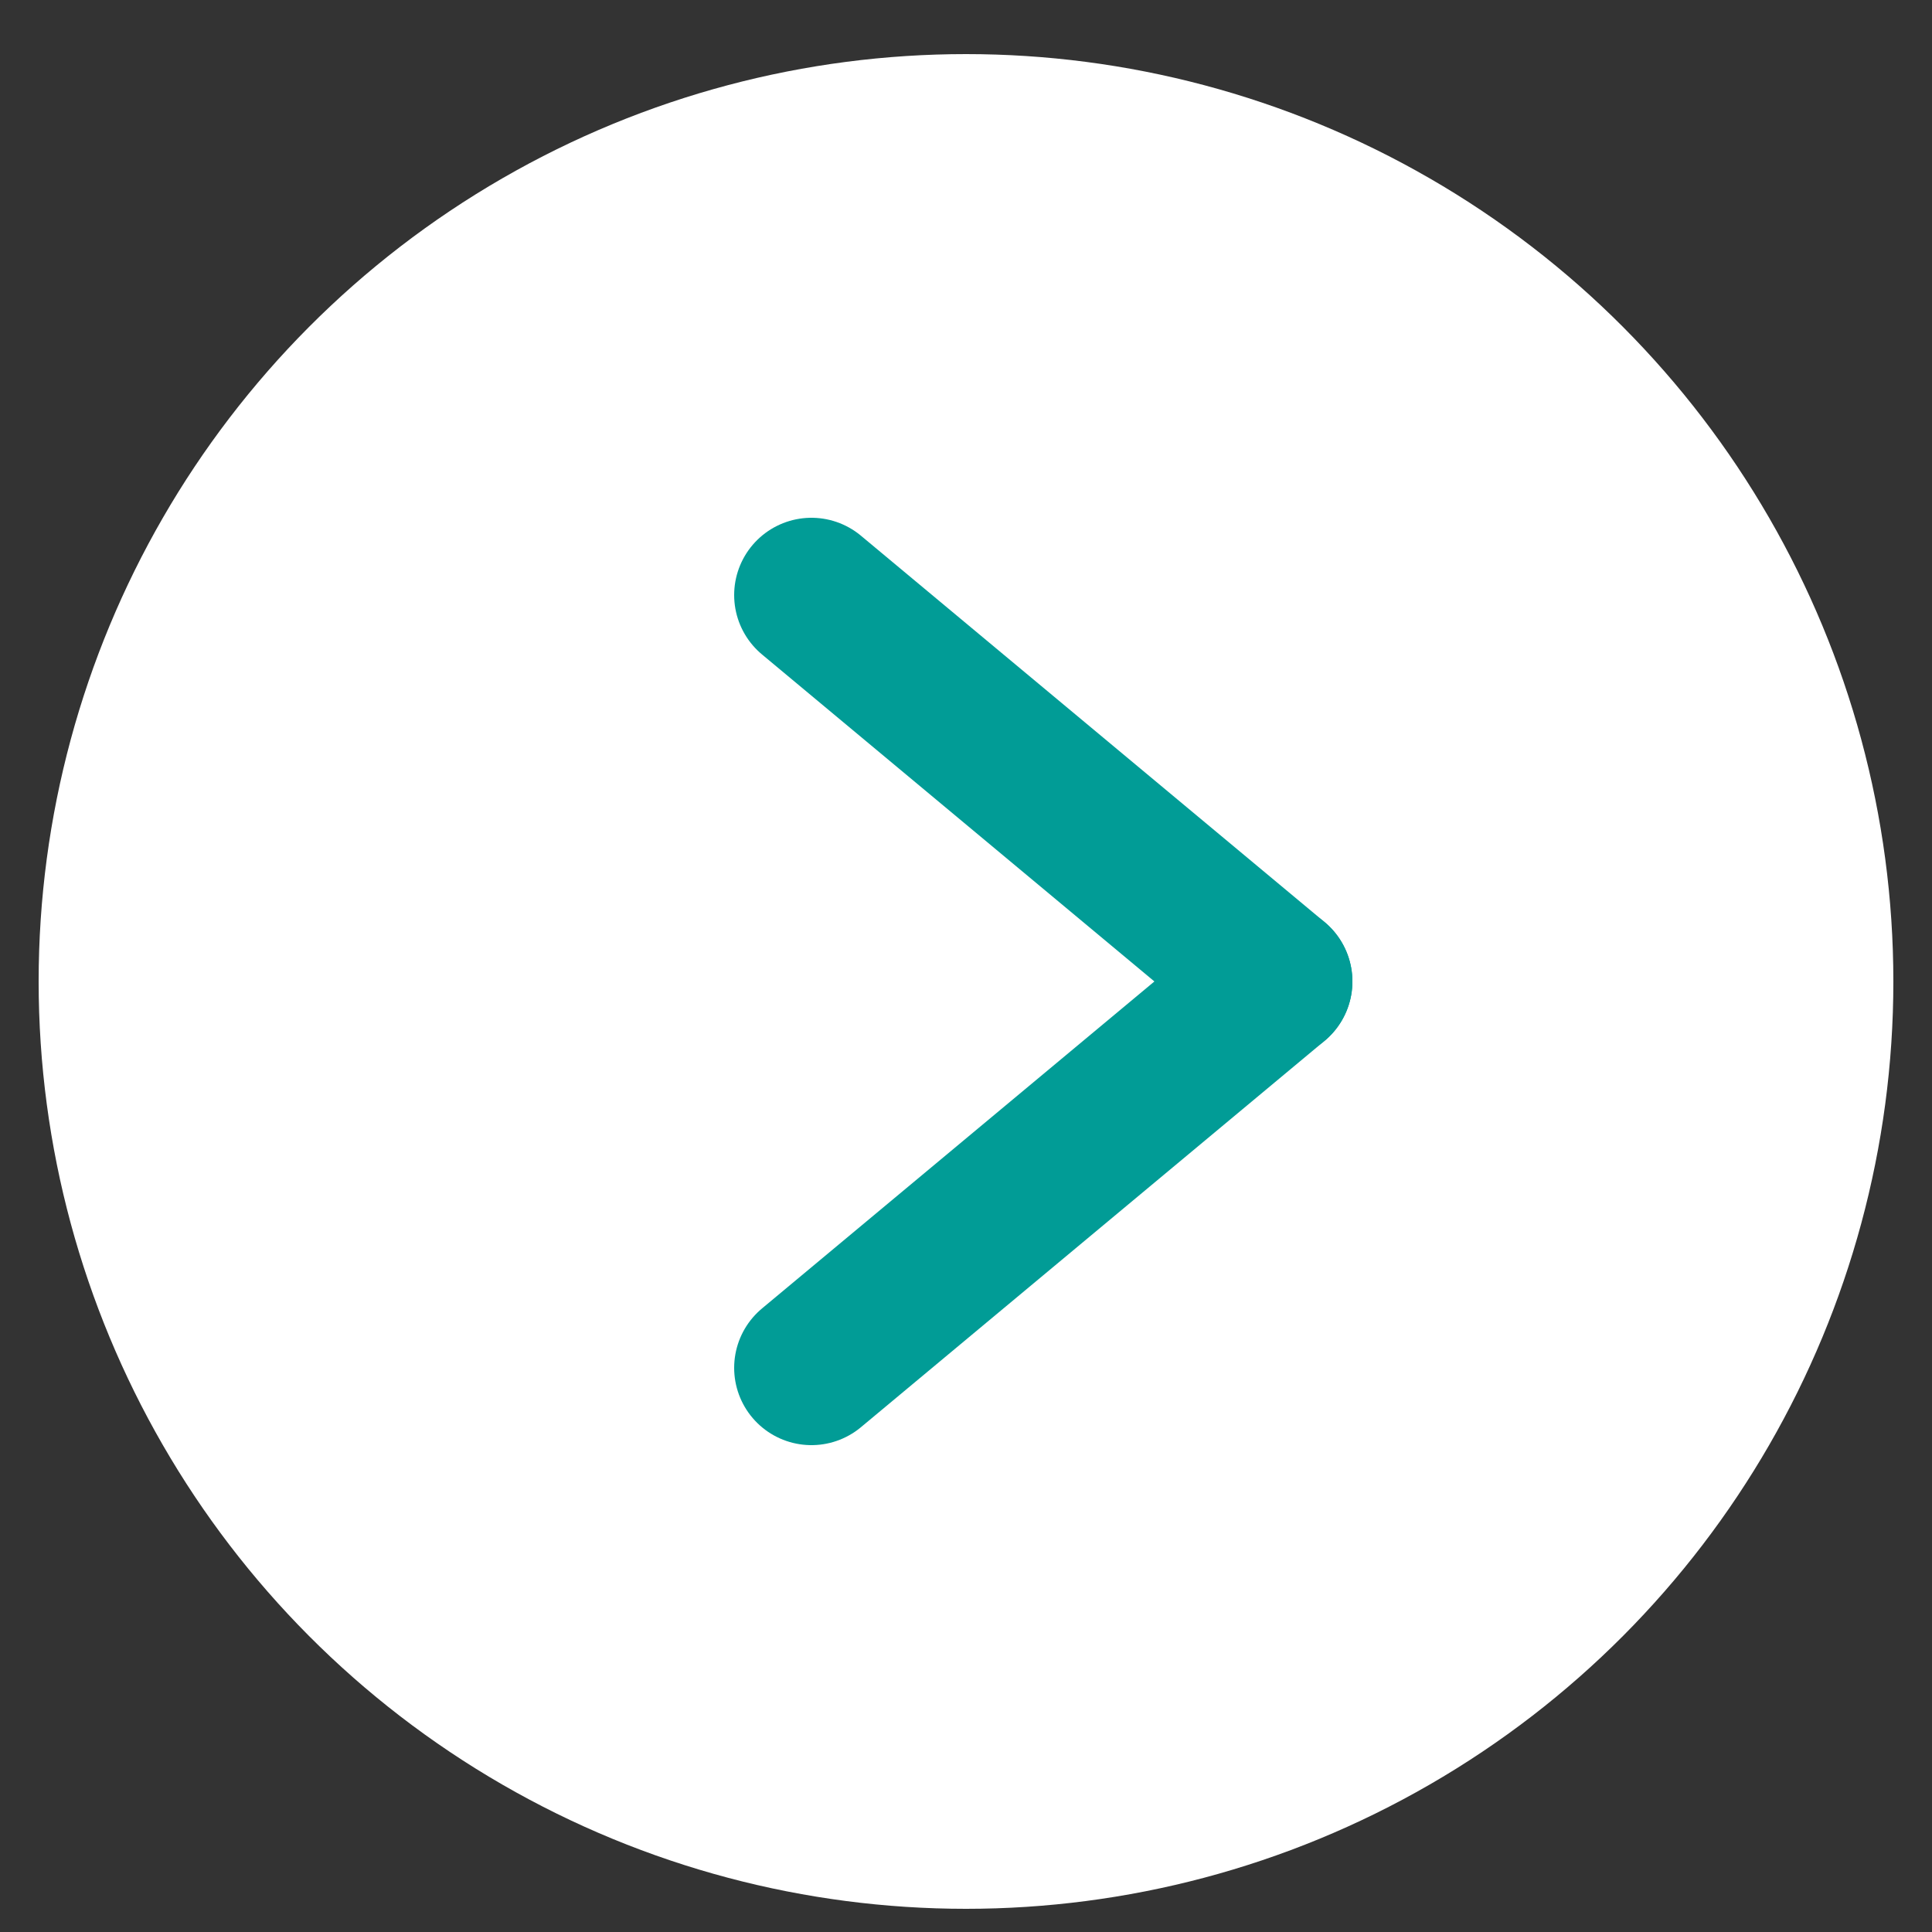
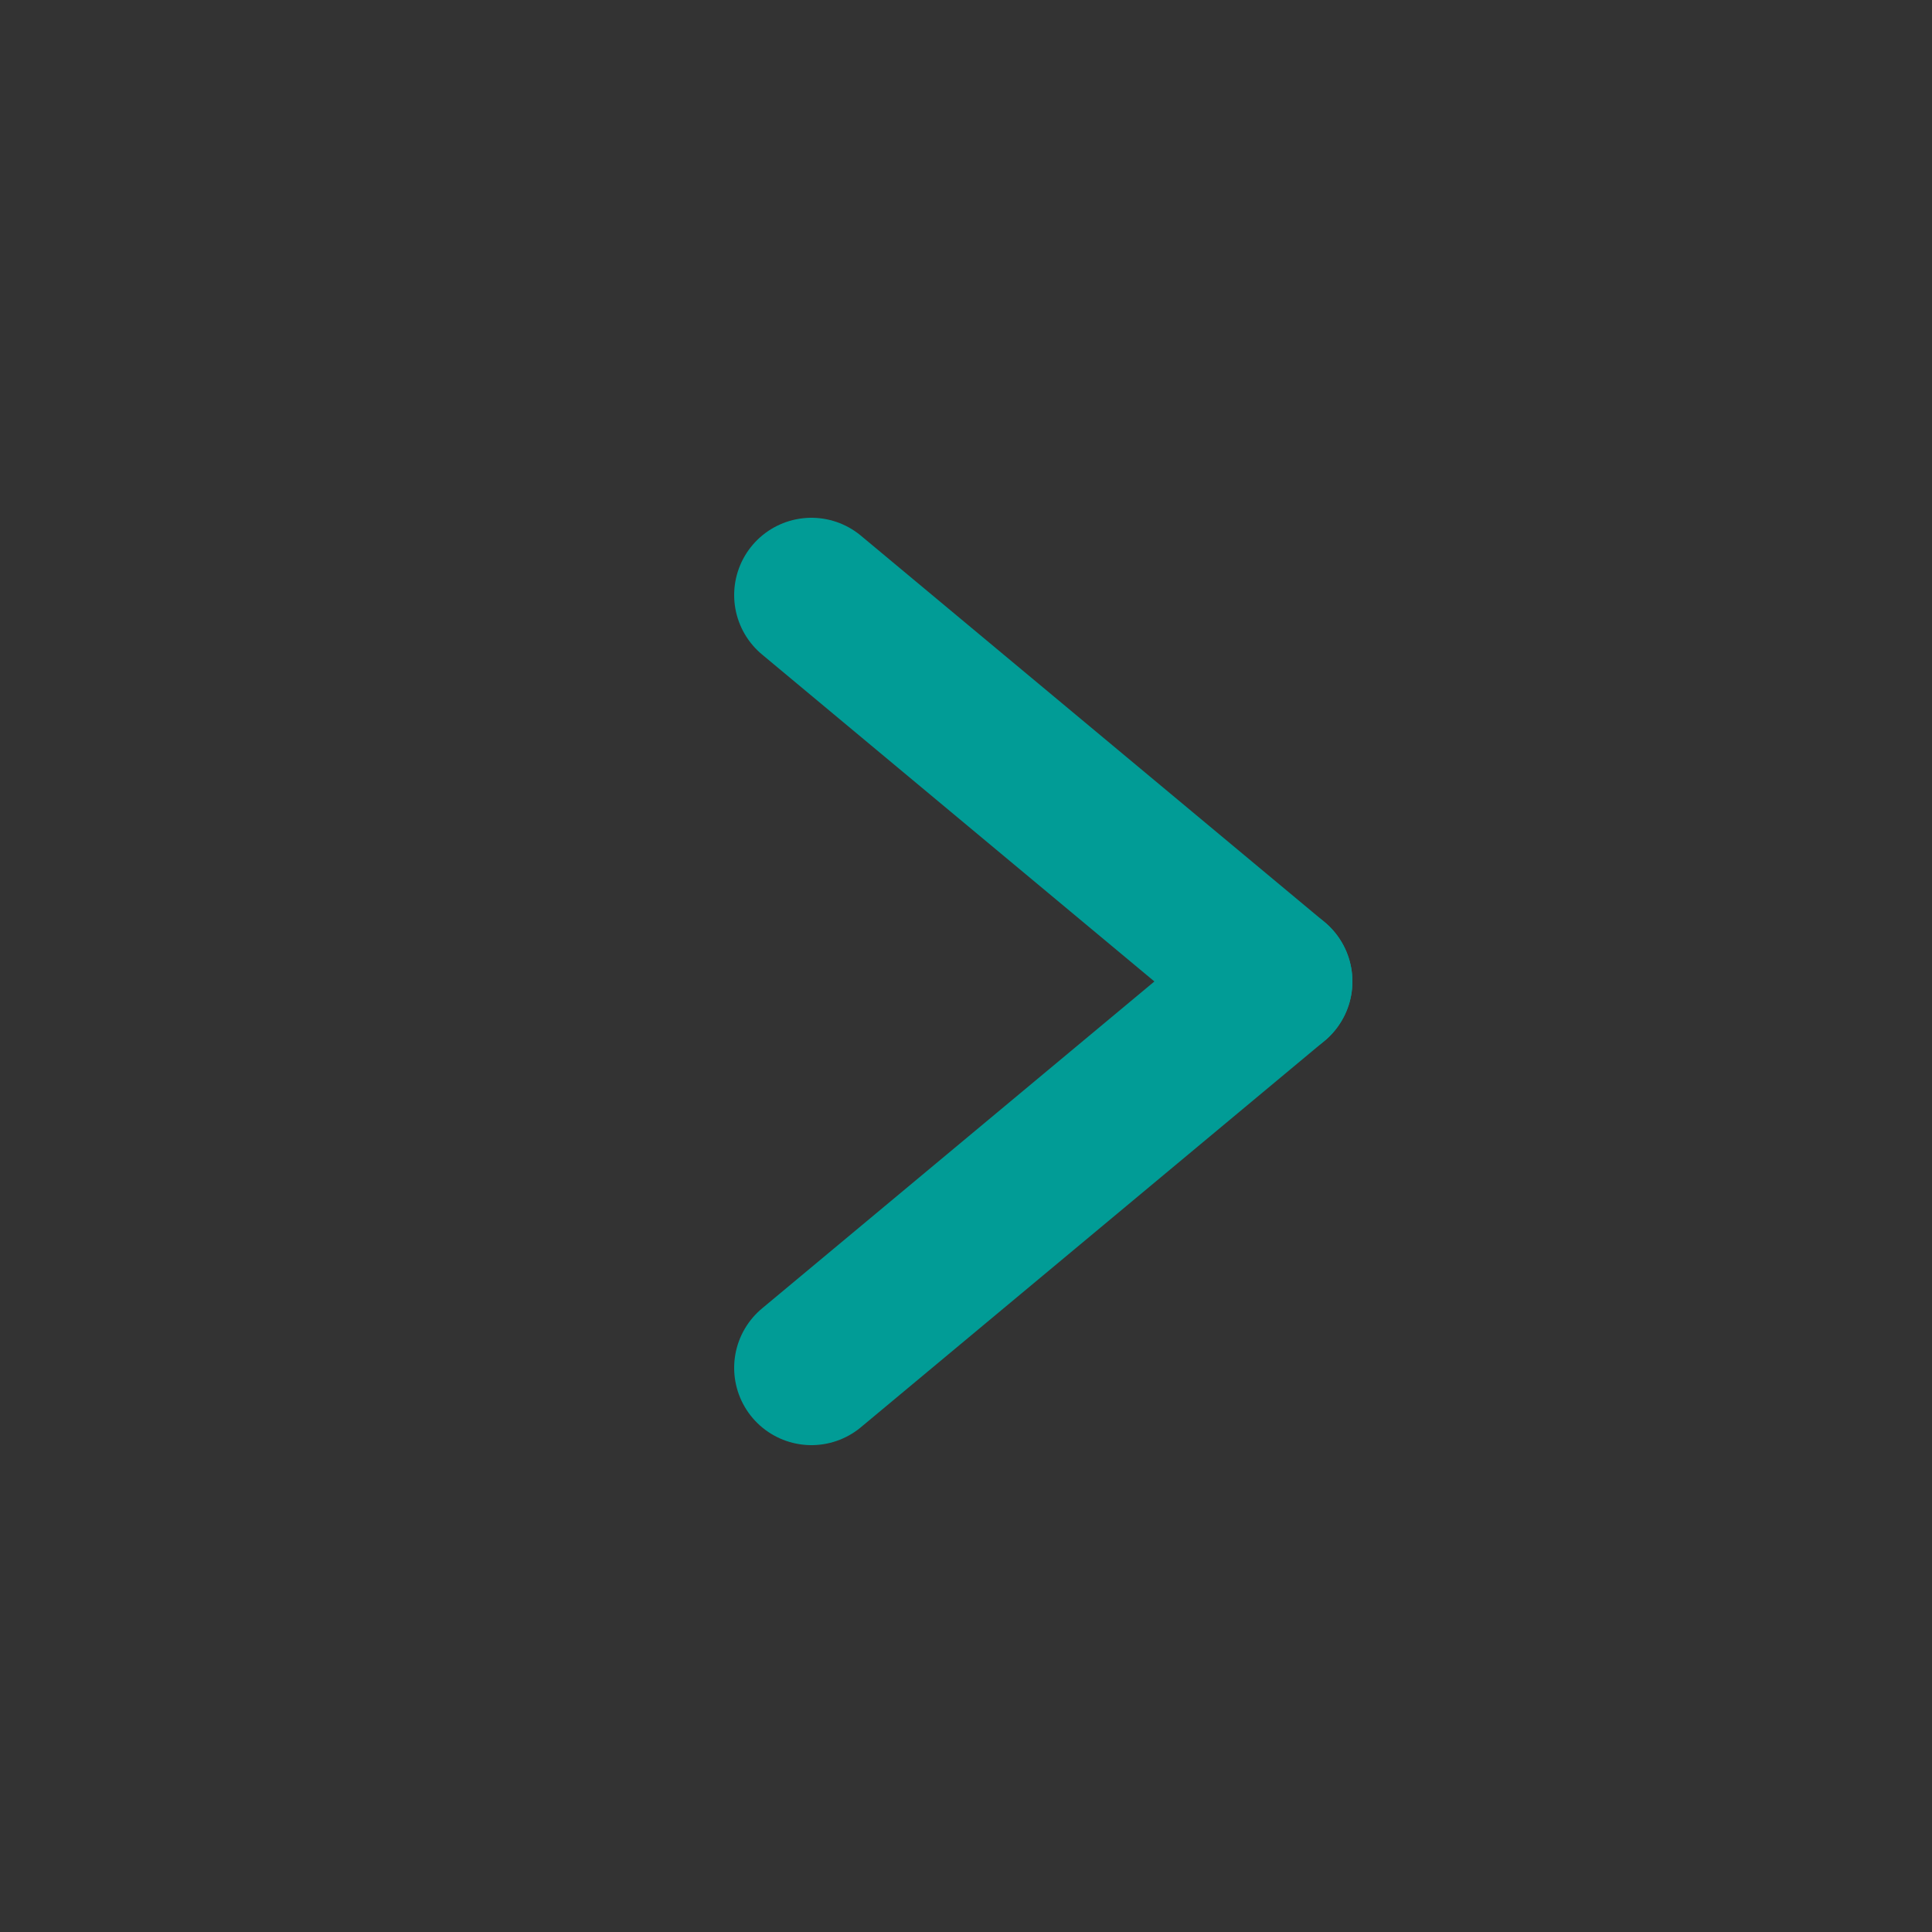
<svg xmlns="http://www.w3.org/2000/svg" width="50" height="50" viewBox="0 0 50 50">
  <rect x="0" y="0" width="50" height="50" fill="#333333" stroke="none" />
  <title>アートボード 23</title>
  <g id="トップ_PC">
-     <circle cx="25" cy="25.4" r="24" fill="#fff" />
    <g>
      <line x1="21" y1="15.4" x2="33" y2="25.4" fill="none" stroke="#019c96" stroke-linecap="round" stroke-miterlimit="10" stroke-width="4" />
      <line x1="33" y1="25.4" x2="21" y2="35.4" fill="none" stroke="#019c96" stroke-linecap="round" stroke-miterlimit="10" stroke-width="4" />
    </g>
  </g>
</svg>